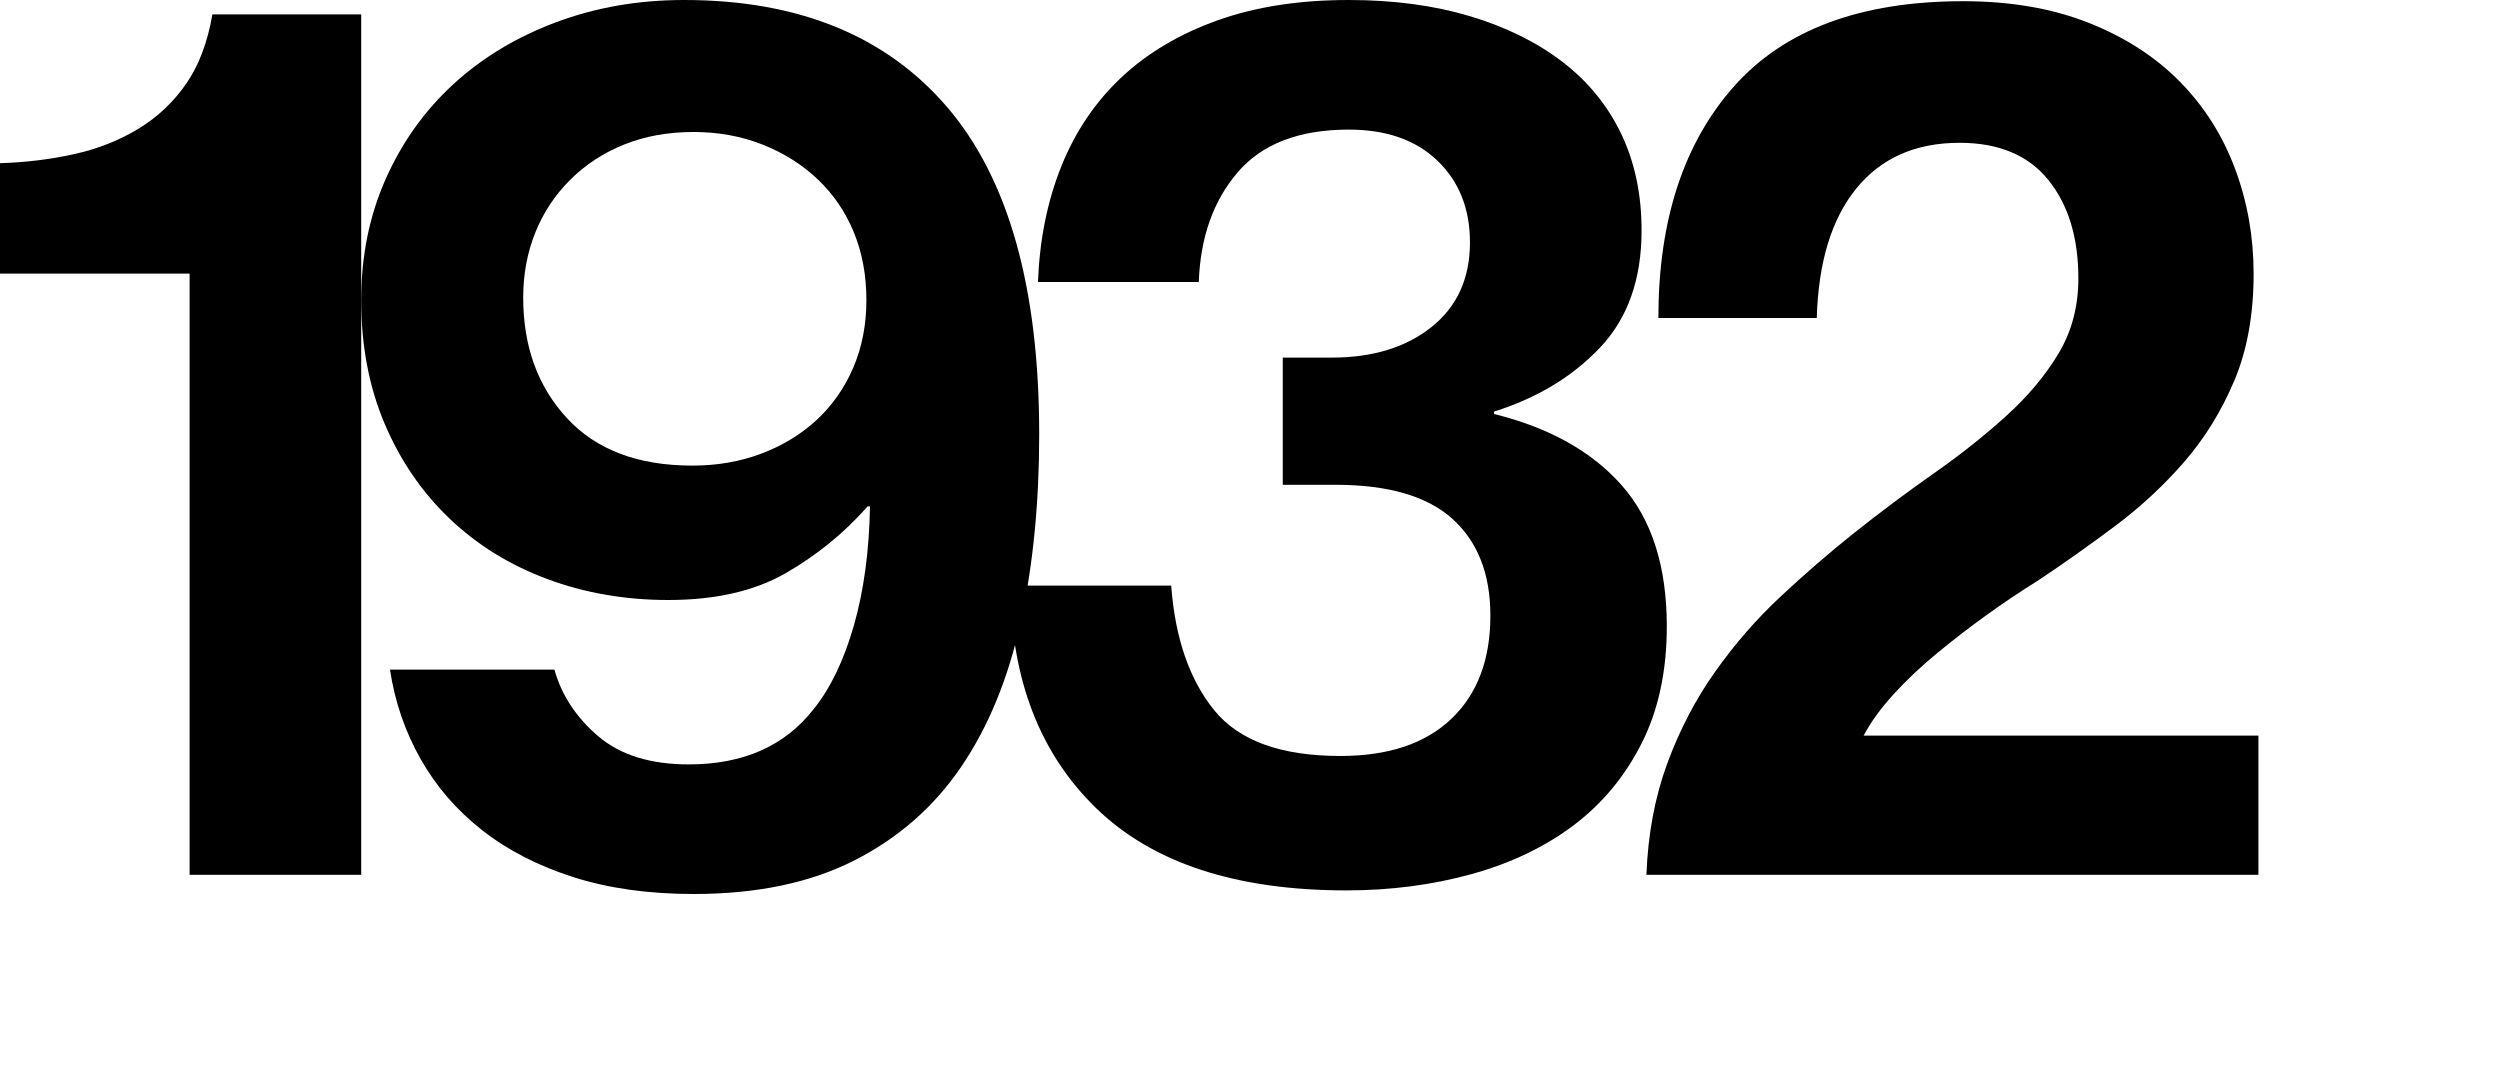
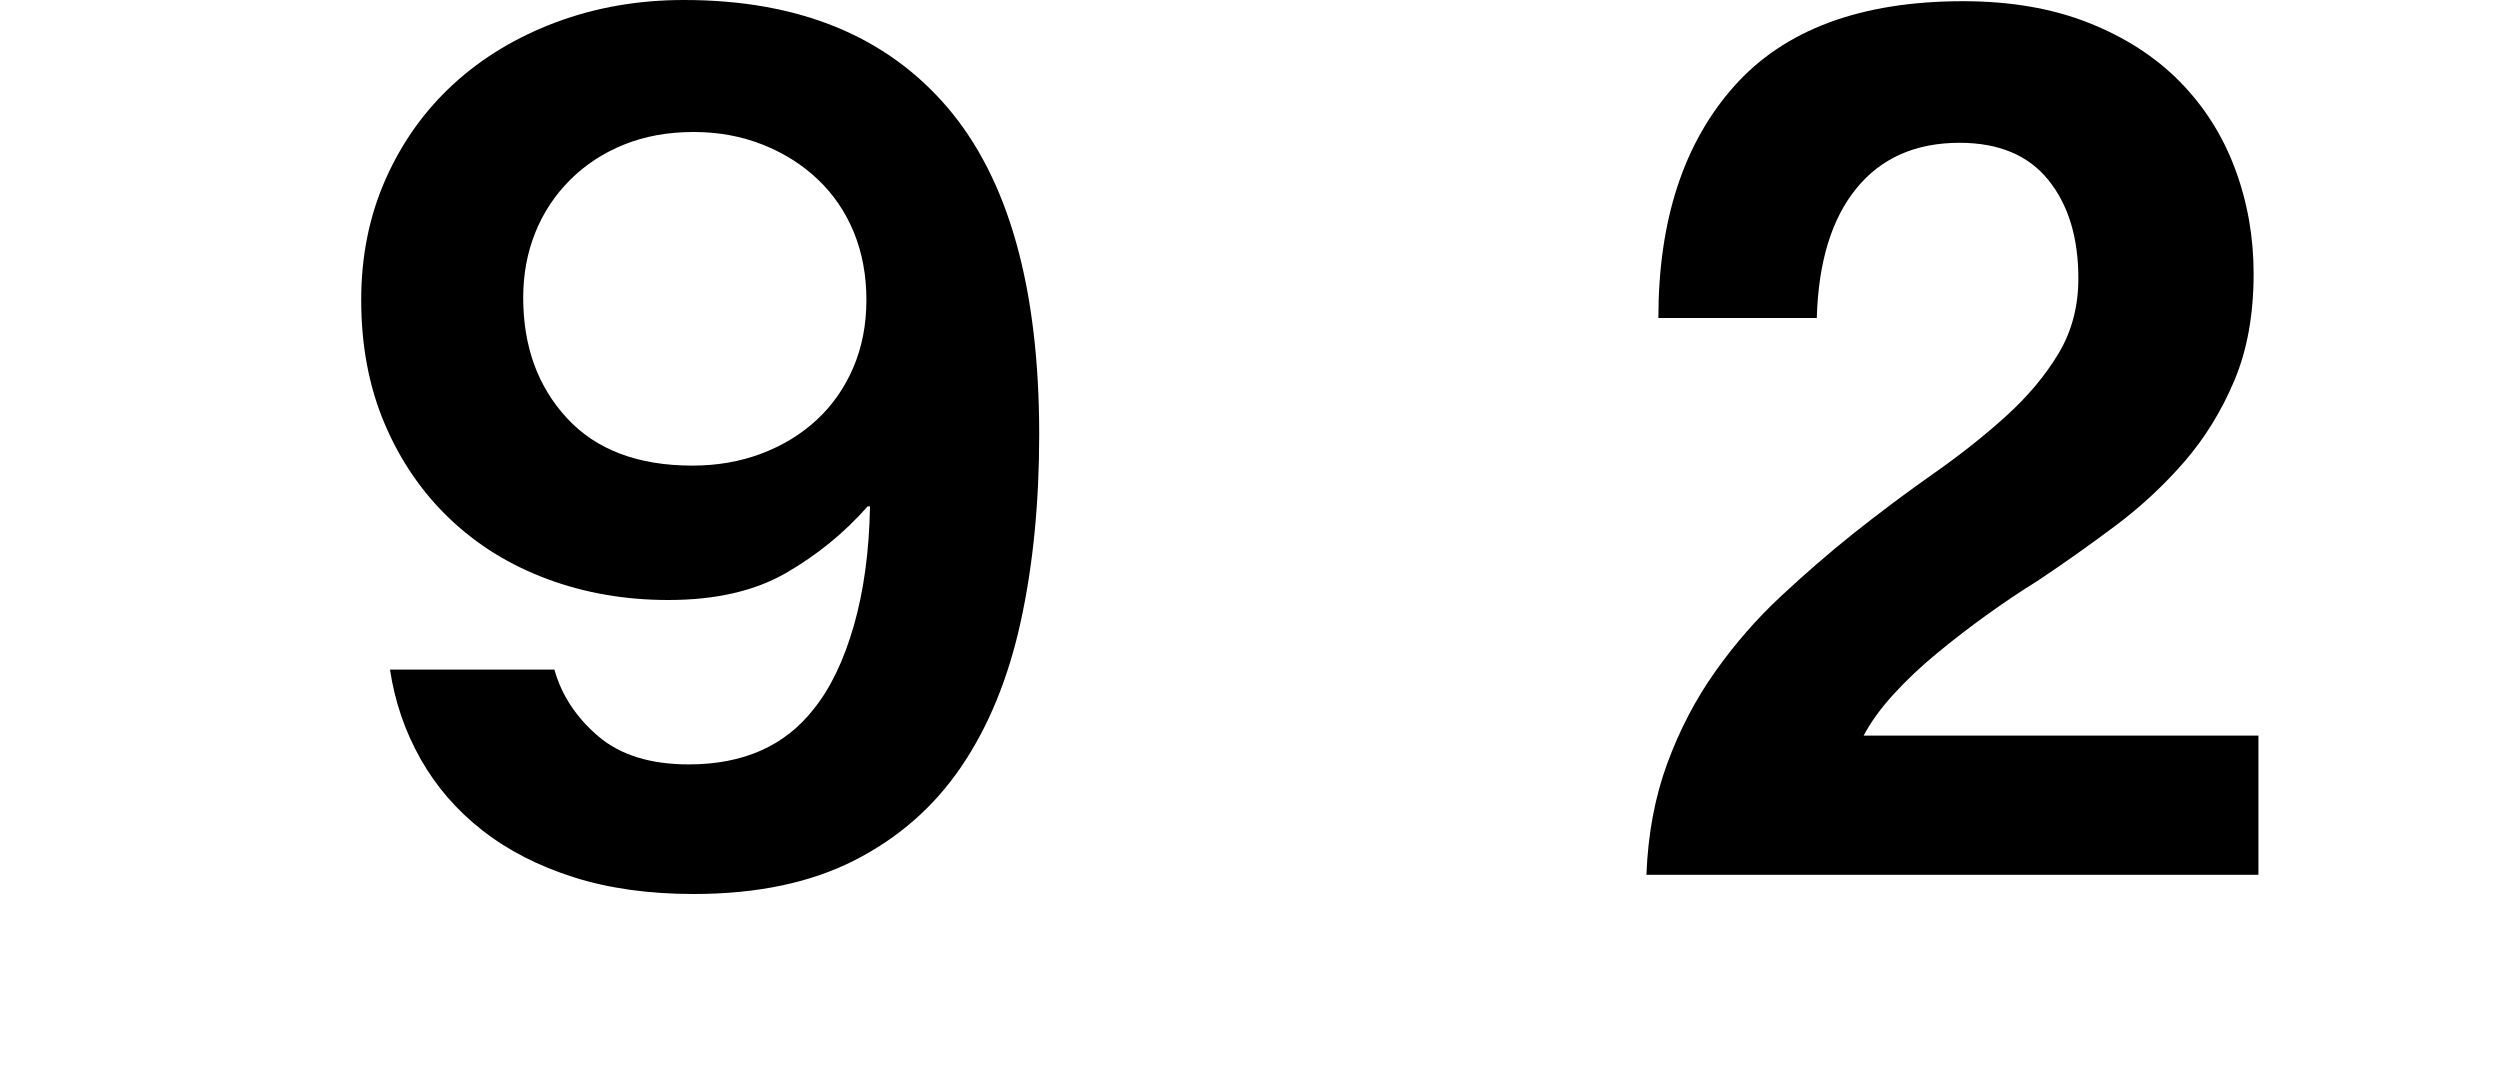
<svg xmlns="http://www.w3.org/2000/svg" version="1.1" id="Layer_1" x="0px" y="0px" width="125px" height="54.24px" viewBox="0 0 125 54.24" enable-background="new 0 0 125 54.24" xml:space="preserve">
  <g>
-     <path d="M9.48,13.68H0V8.16C1.279,8.121,2.51,7.97,3.69,7.71C4.869,7.45,5.94,7.03,6.9,6.45C7.86,5.871,8.66,5.121,9.3,4.2   c0.64-0.919,1.08-2.079,1.32-3.48h7.44v43.02H9.48V13.68z" />
    <path d="M34.68,44.7c-2.24,0-4.24-0.28-6-0.84s-3.28-1.34-4.56-2.34c-1.28-1-2.31-2.19-3.09-3.57s-1.29-2.87-1.53-4.47h8.22   c0.36,1.28,1.09,2.391,2.19,3.33c1.1,0.94,2.61,1.41,4.53,1.41c2.72,0,4.8-0.92,6.239-2.761c0.841-1.039,1.51-2.43,2.011-4.17   c0.499-1.74,0.77-3.729,0.81-5.97h-0.12c-1.16,1.32-2.52,2.43-4.08,3.33C37.74,29.549,35.78,30,33.42,30   c-2.16,0-4.18-0.35-6.06-1.05c-1.881-0.699-3.51-1.71-4.891-3.03c-1.38-1.32-2.46-2.9-3.239-4.74c-0.78-1.839-1.17-3.9-1.17-6.18   c0-2.199,0.409-4.219,1.229-6.06c0.819-1.839,1.95-3.42,3.39-4.74c1.44-1.32,3.15-2.349,5.131-3.09C29.79,0.37,31.92,0,34.2,0   c5.72,0,10.11,1.791,13.17,5.37c3.06,3.581,4.59,9.03,4.59,16.35c0,3.44-0.311,6.57-0.93,9.39c-0.621,2.82-1.61,5.23-2.97,7.229   C46.7,40.34,44.92,41.9,42.72,43.02C40.52,44.139,37.84,44.7,34.68,44.7z M34.62,23.28c1.239,0,2.39-0.2,3.45-0.6   c1.06-0.399,1.979-0.96,2.76-1.68c0.78-0.72,1.39-1.59,1.83-2.61c0.439-1.02,0.66-2.149,0.66-3.39c0-1.239-0.21-2.37-0.63-3.39   S41.67,9.71,40.89,8.97c-0.779-0.74-1.7-1.32-2.76-1.74c-1.061-0.42-2.21-0.63-3.45-0.63c-1.28,0-2.439,0.21-3.479,0.63   C30.159,7.65,29.26,8.24,28.5,9c-0.76,0.761-1.341,1.641-1.74,2.64c-0.4,1-0.6,2.081-0.6,3.24c0,2.44,0.729,4.45,2.19,6.03   C29.81,22.49,31.899,23.28,34.62,23.28z" />
-     <path d="M67.319,44.52c-5.52,0-9.689-1.37-12.51-4.11c-2.82-2.739-4.251-6.45-4.29-11.13h8.04c0.199,2.64,0.92,4.721,2.16,6.24   c1.239,1.521,3.339,2.279,6.3,2.279c2.4,0,4.25-0.619,5.55-1.859c1.3-1.239,1.95-2.96,1.95-5.16c0-2.08-0.63-3.69-1.89-4.83   c-1.261-1.14-3.21-1.71-5.851-1.71h-2.64v-6.36h2.46c2.04,0,3.699-0.51,4.979-1.53s1.921-2.43,1.921-4.23   c0-1.68-0.54-3.039-1.62-4.08C70.8,7,69.319,6.48,67.439,6.48c-2.48,0-4.33,0.71-5.55,2.13c-1.221,1.42-1.87,3.25-1.95,5.49h-8.04   c0.08-2.12,0.47-4.05,1.17-5.79c0.699-1.74,1.7-3.219,3-4.44c1.3-1.22,2.9-2.169,4.8-2.85C62.769,0.34,64.959,0,67.439,0   c2.24,0,4.26,0.27,6.061,0.81c1.8,0.54,3.339,1.3,4.619,2.28c1.28,0.98,2.26,2.181,2.94,3.6c0.68,1.42,1.02,3.03,1.02,4.83   c0,2.44-0.689,4.391-2.069,5.85c-1.38,1.461-3.15,2.53-5.311,3.21v0.12c2.761,0.681,4.891,1.87,6.391,3.57   c1.5,1.701,2.25,4.05,2.25,7.05c0,2.24-0.42,4.19-1.261,5.85c-0.84,1.66-1.979,3.03-3.42,4.11c-1.439,1.08-3.141,1.89-5.1,2.43   C71.6,44.25,69.519,44.52,67.319,44.52z" />
    <path d="M83.368,38.16c0.62-1.68,1.42-3.21,2.4-4.59c0.979-1.38,2.069-2.63,3.27-3.75c1.2-1.12,2.4-2.16,3.601-3.12   c1.359-1.08,2.709-2.09,4.05-3.03c1.34-0.939,2.55-1.899,3.63-2.88c1.08-0.979,1.95-2.019,2.61-3.12   c0.659-1.1,0.989-2.35,0.989-3.75c0-2.04-0.5-3.68-1.5-4.92c-1-1.239-2.48-1.86-4.439-1.86c-2.2,0-3.921,0.76-5.16,2.28   c-1.24,1.521-1.9,3.681-1.98,6.48h-7.92c0-4.88,1.261-8.74,3.78-11.58c2.521-2.84,6.34-4.26,11.46-4.26   c2.359,0,4.449,0.36,6.271,1.08c1.819,0.72,3.339,1.701,4.56,2.94c1.22,1.24,2.14,2.691,2.76,4.35   c0.62,1.66,0.931,3.411,0.931,5.25c0,2.04-0.321,3.82-0.96,5.34c-0.641,1.521-1.471,2.871-2.49,4.05   c-1.021,1.18-2.171,2.25-3.45,3.21c-1.28,0.96-2.58,1.88-3.9,2.76c-0.84,0.521-1.689,1.091-2.55,1.71   c-0.86,0.621-1.69,1.26-2.49,1.92s-1.521,1.341-2.159,2.04c-0.641,0.7-1.141,1.391-1.5,2.07h19.739v6.96h-30.6   C82.398,41.7,82.748,39.839,83.368,38.16z" />
  </g>
</svg>